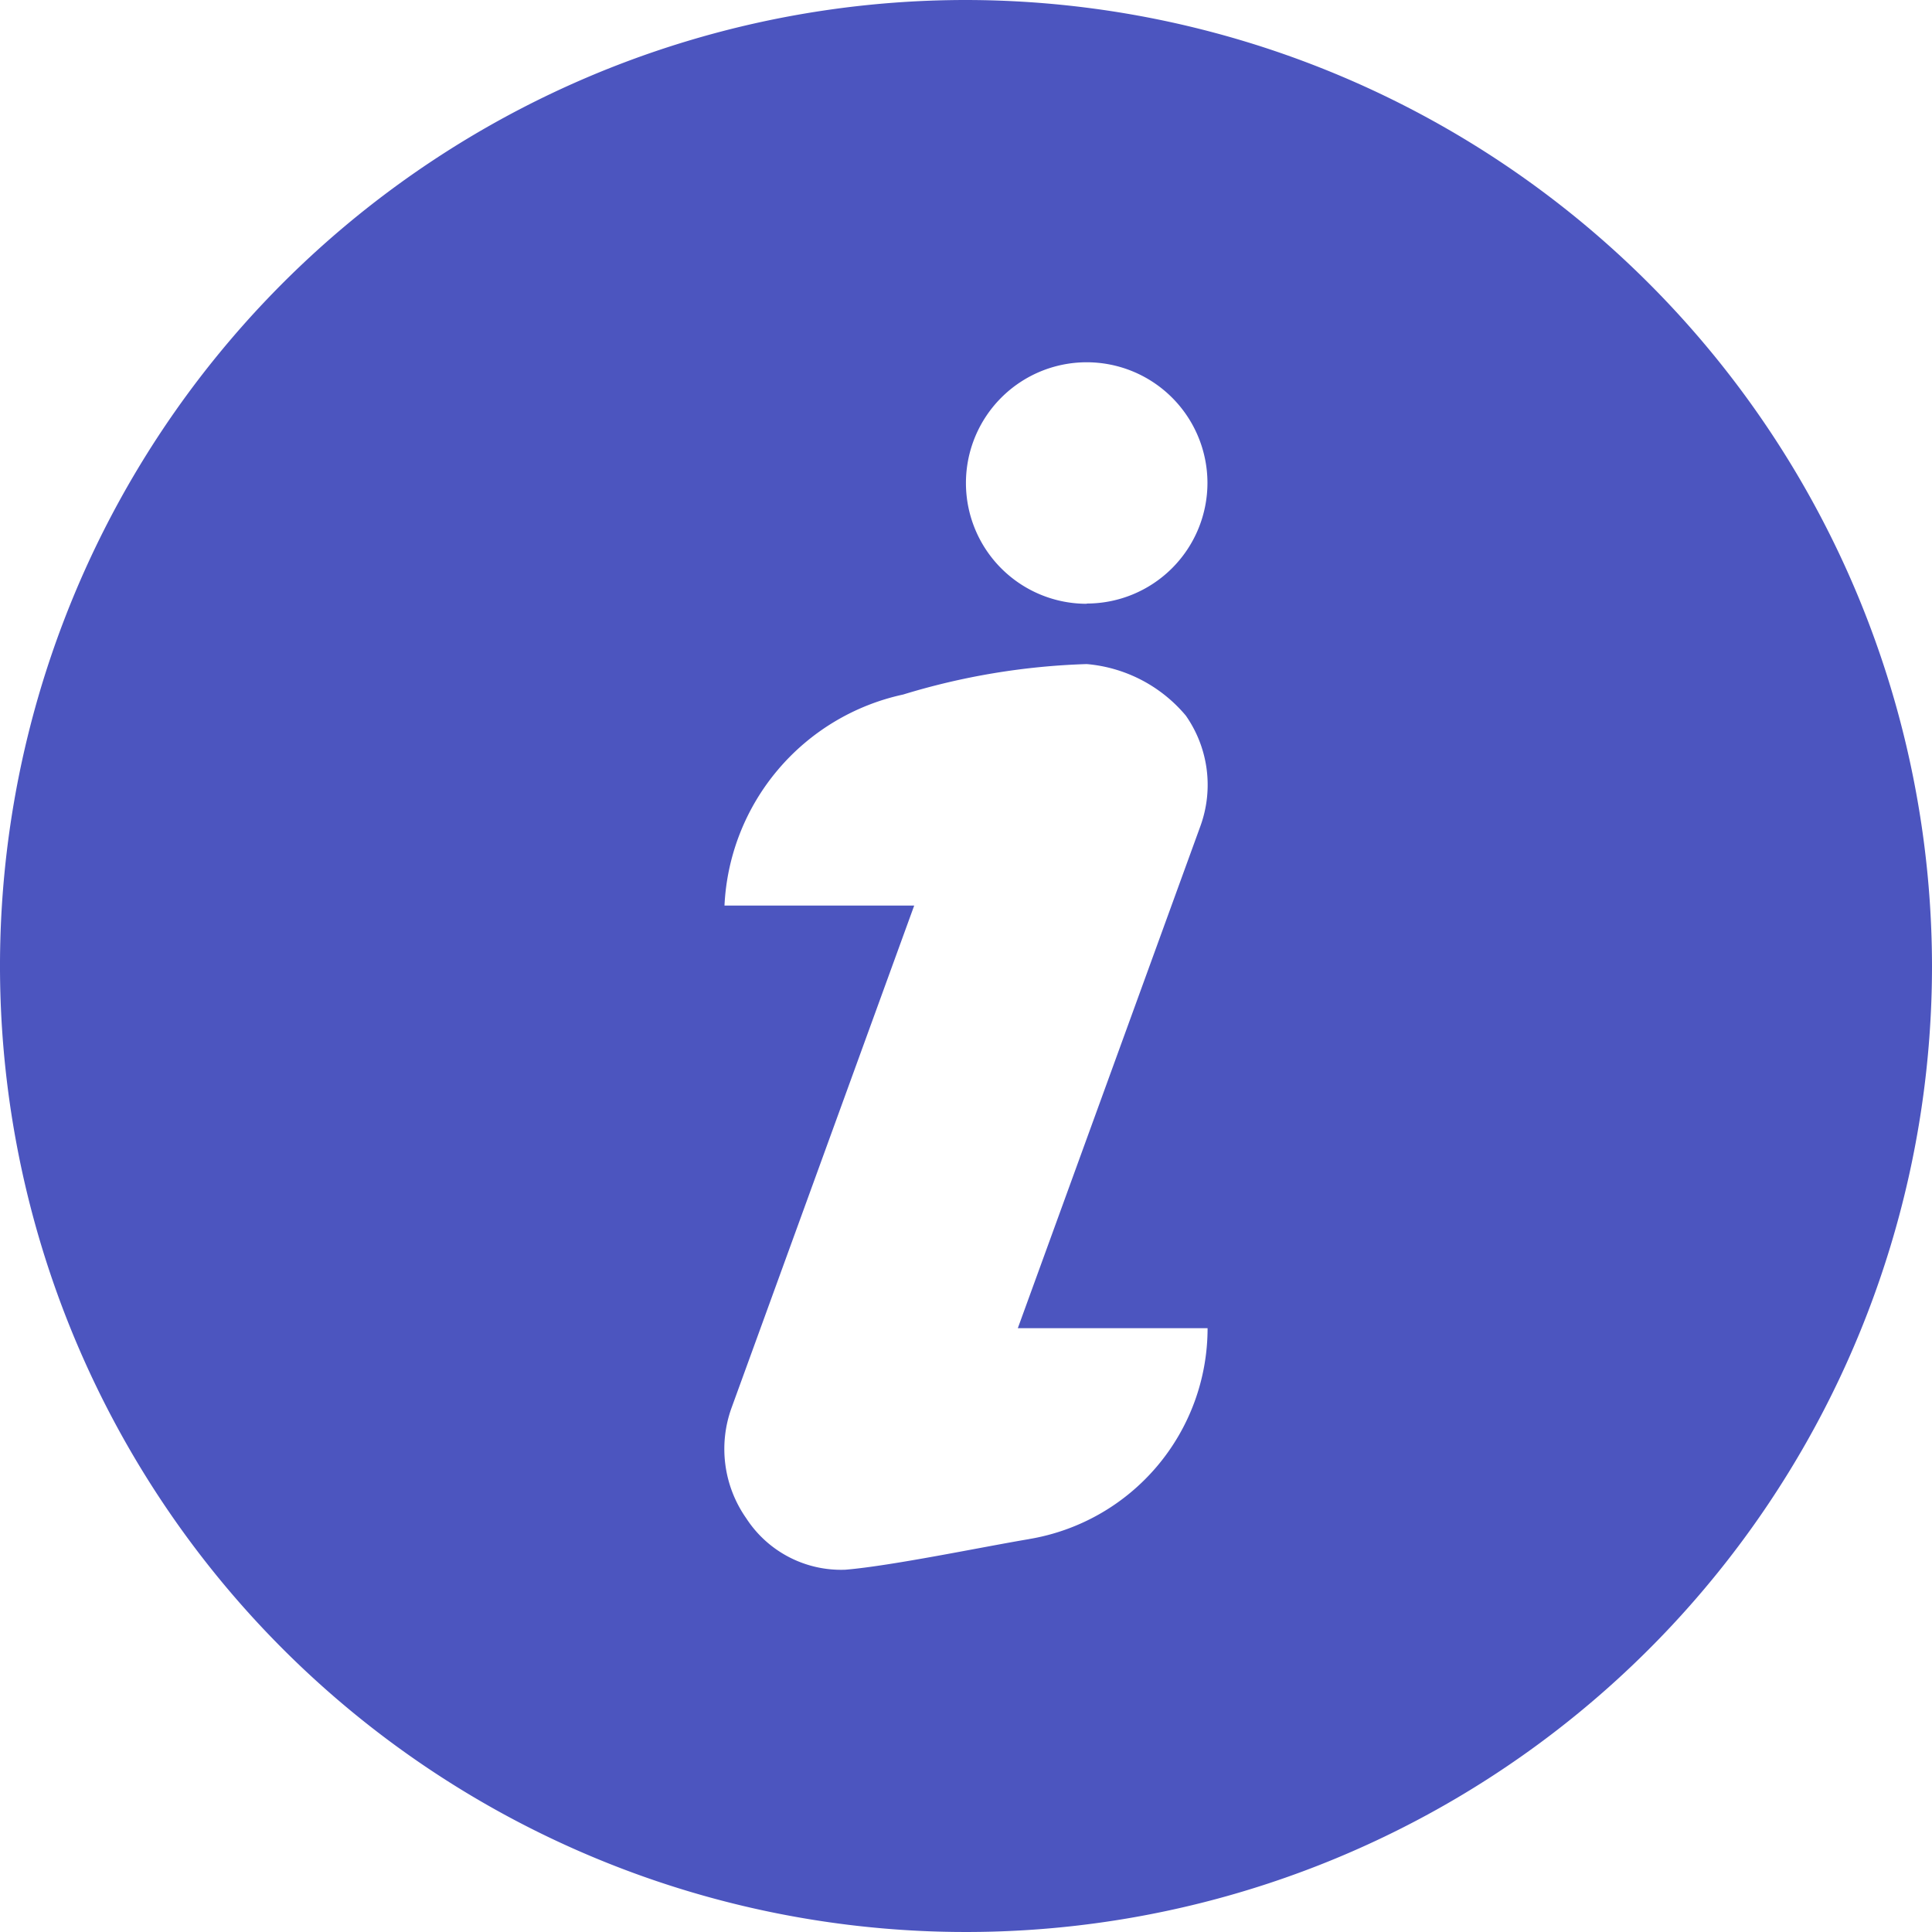
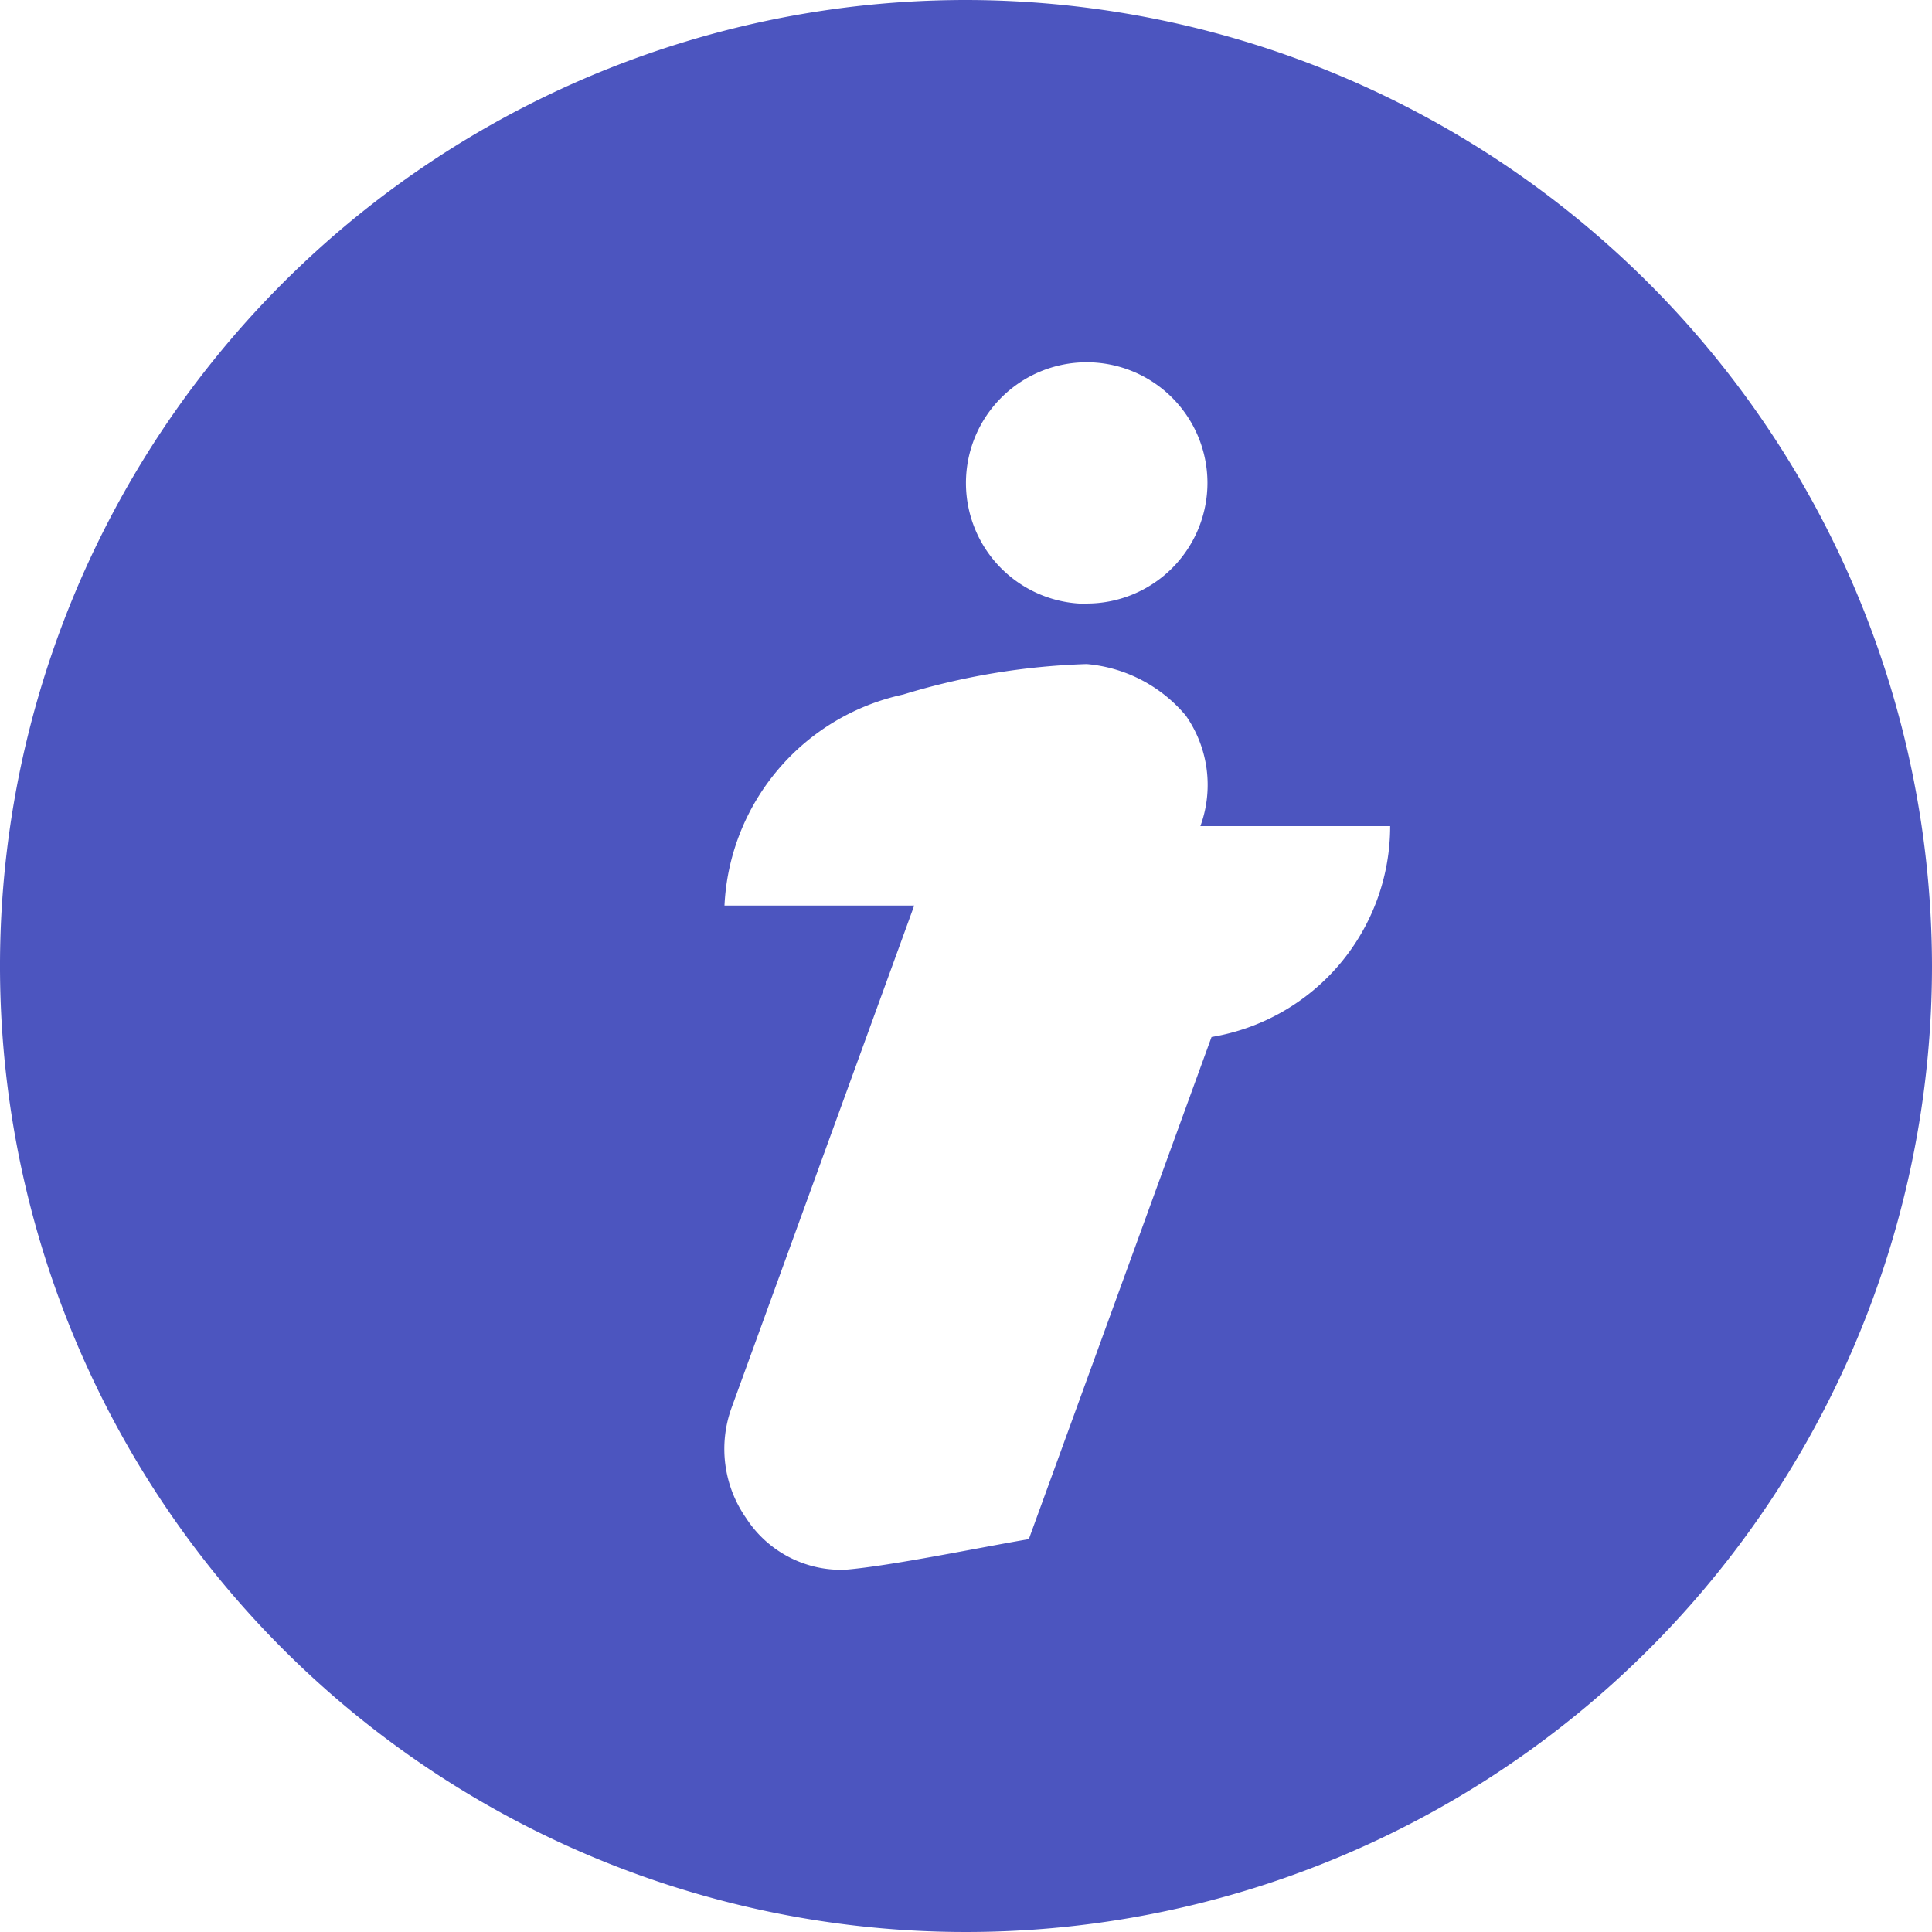
<svg xmlns="http://www.w3.org/2000/svg" width="31.214" height="31.213" viewBox="0 0 31.214 31.213">
  <defs>
    <style>.a{fill:#4c55bf;}</style>
  </defs>
-   <path class="a" d="M15.607,0A15.607,15.607,0,1,0,31.214,15.607,15.625,15.625,0,0,0,15.607,0Zm1.015,24.867c-.741.124-2.217.432-2.966.494a1.826,1.826,0,0,1-1.6-.832,1.95,1.95,0,0,1-.236-1.786l2.95-8.112H11.705a3.667,3.667,0,0,1,2.887-3.41,11.294,11.294,0,0,1,2.966-.492,2.352,2.352,0,0,1,1.6.832,1.95,1.95,0,0,1,.236,1.786l-2.95,8.112h3.066a3.453,3.453,0,0,1-2.886,3.407Zm.936-15.112A1.951,1.951,0,1,1,19.508,7.8a1.951,1.951,0,0,1-1.951,1.951Z" />
+   <path class="a" d="M15.607,0A15.607,15.607,0,1,0,31.214,15.607,15.625,15.625,0,0,0,15.607,0Zm1.015,24.867c-.741.124-2.217.432-2.966.494a1.826,1.826,0,0,1-1.6-.832,1.95,1.95,0,0,1-.236-1.786l2.95-8.112H11.705a3.667,3.667,0,0,1,2.887-3.41,11.294,11.294,0,0,1,2.966-.492,2.352,2.352,0,0,1,1.6.832,1.95,1.95,0,0,1,.236,1.786h3.066a3.453,3.453,0,0,1-2.886,3.407Zm.936-15.112A1.951,1.951,0,1,1,19.508,7.8a1.951,1.951,0,0,1-1.951,1.951Z" />
</svg>